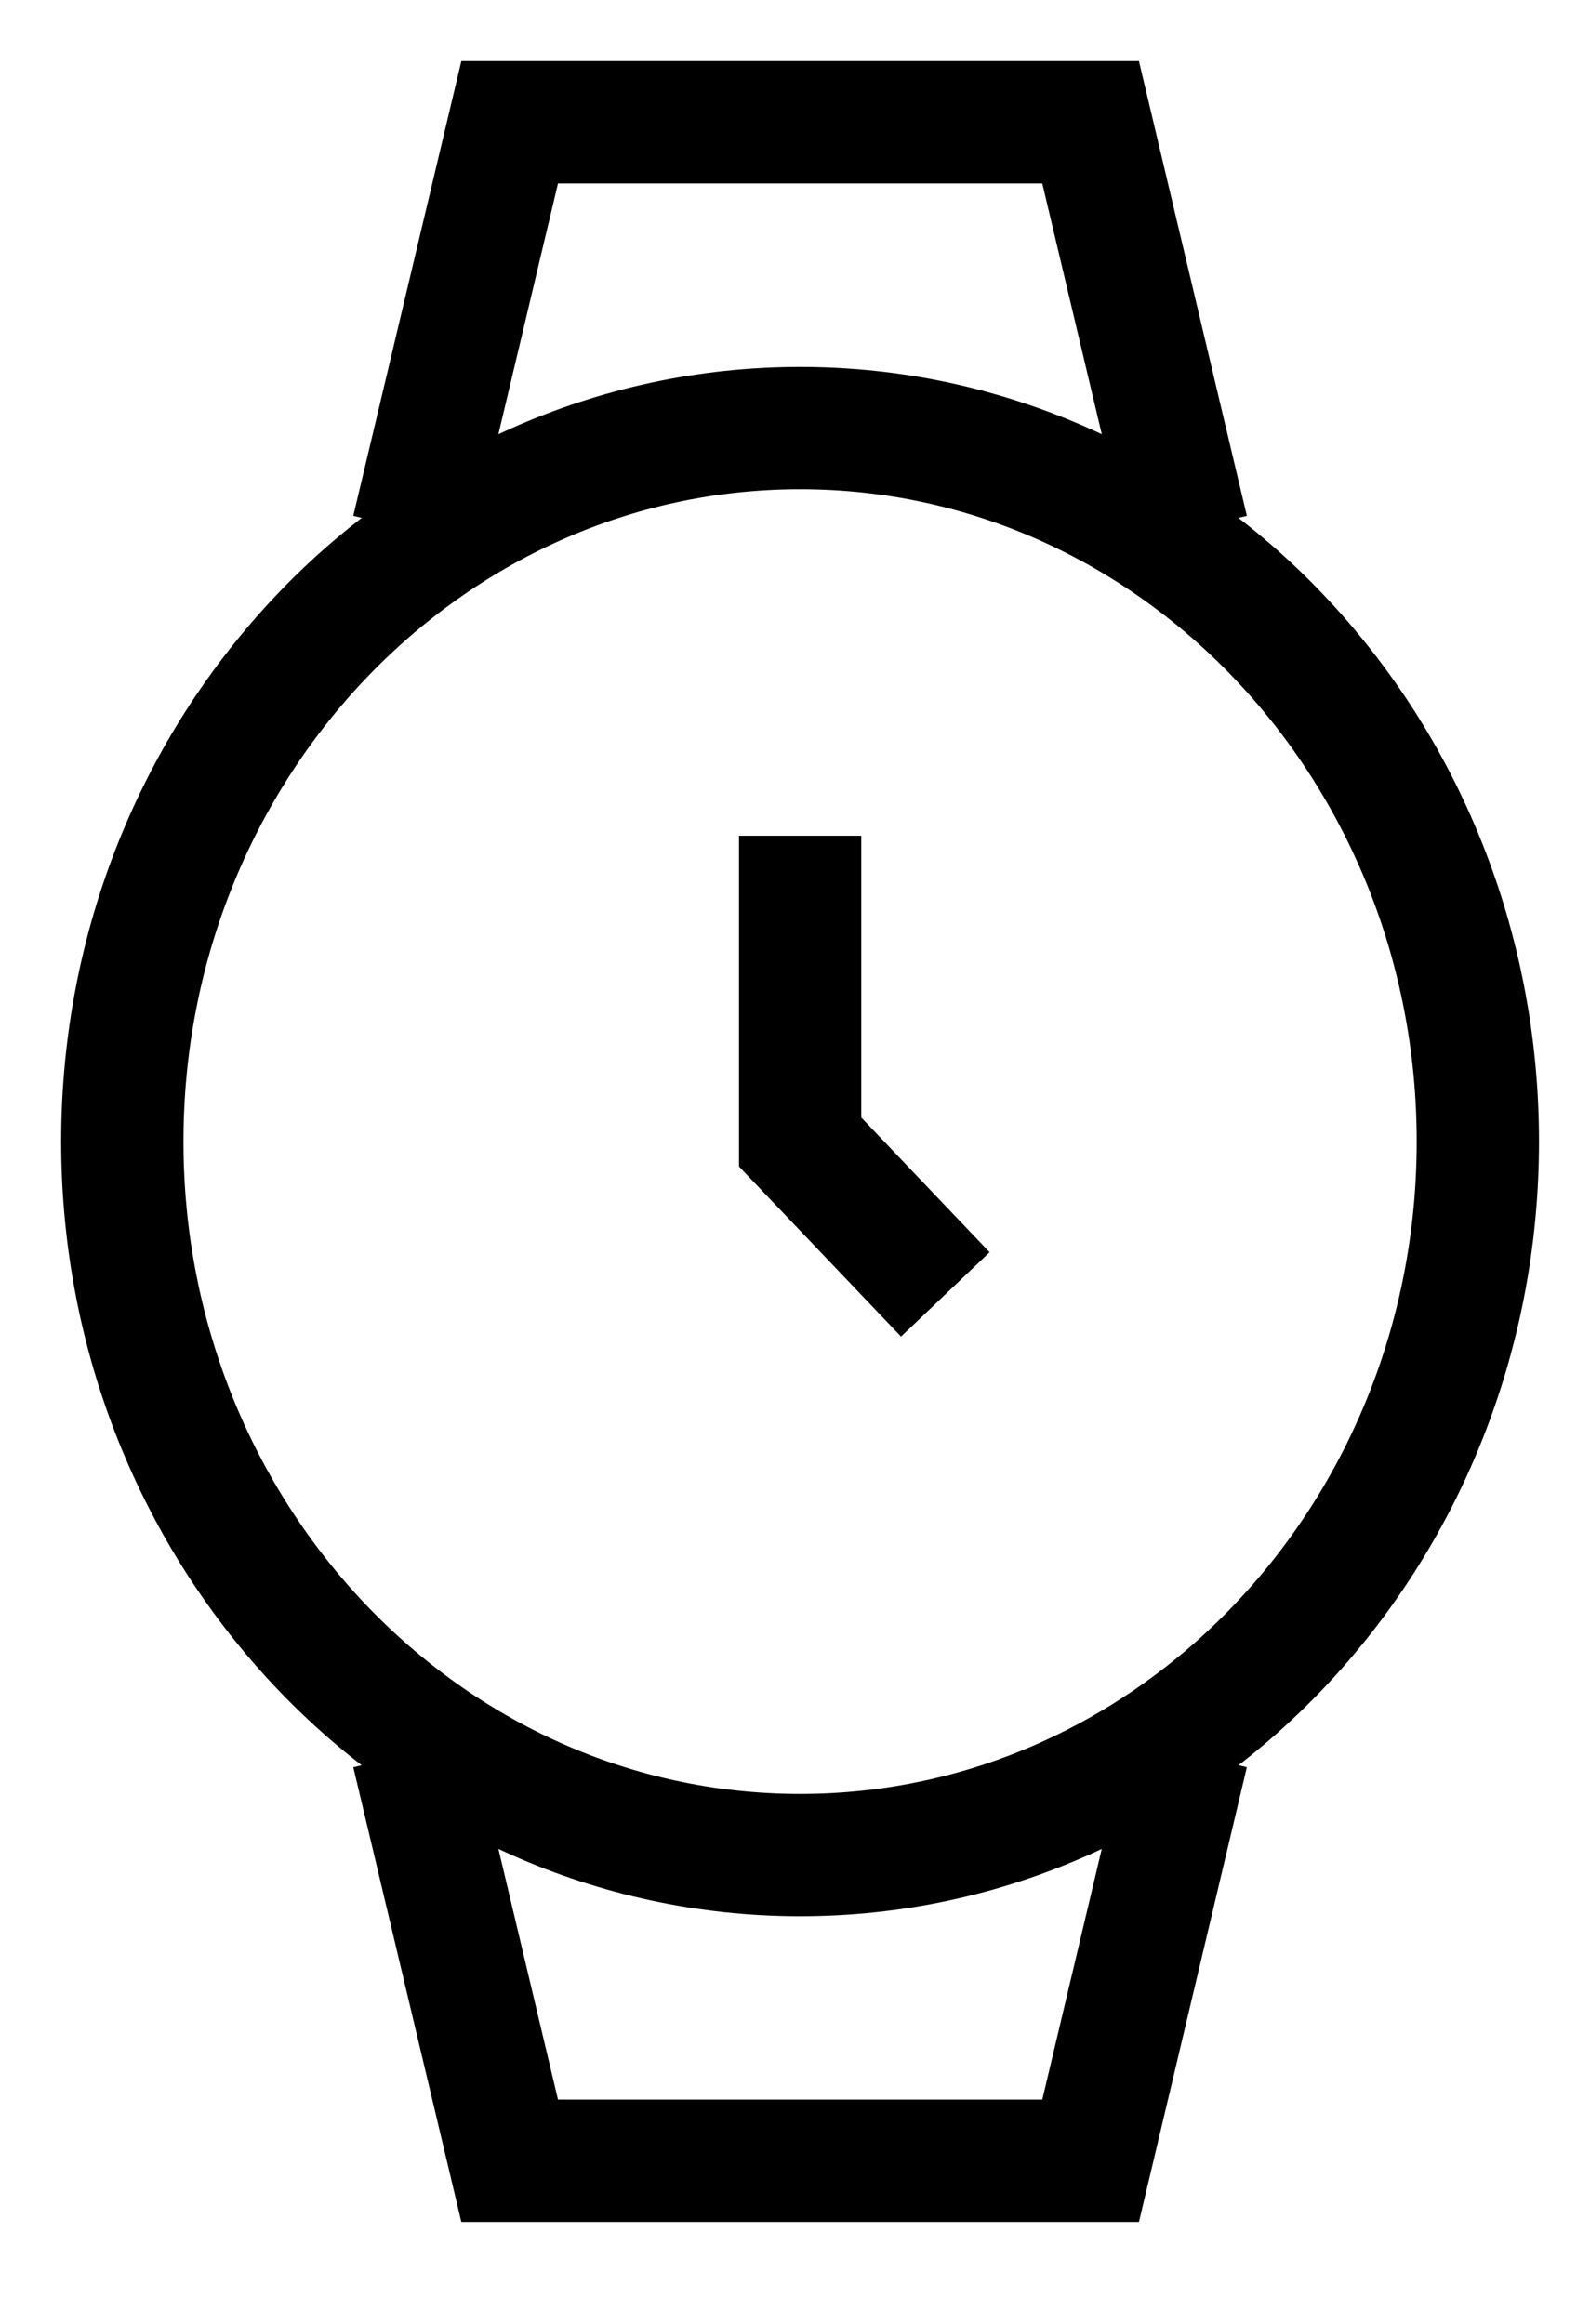
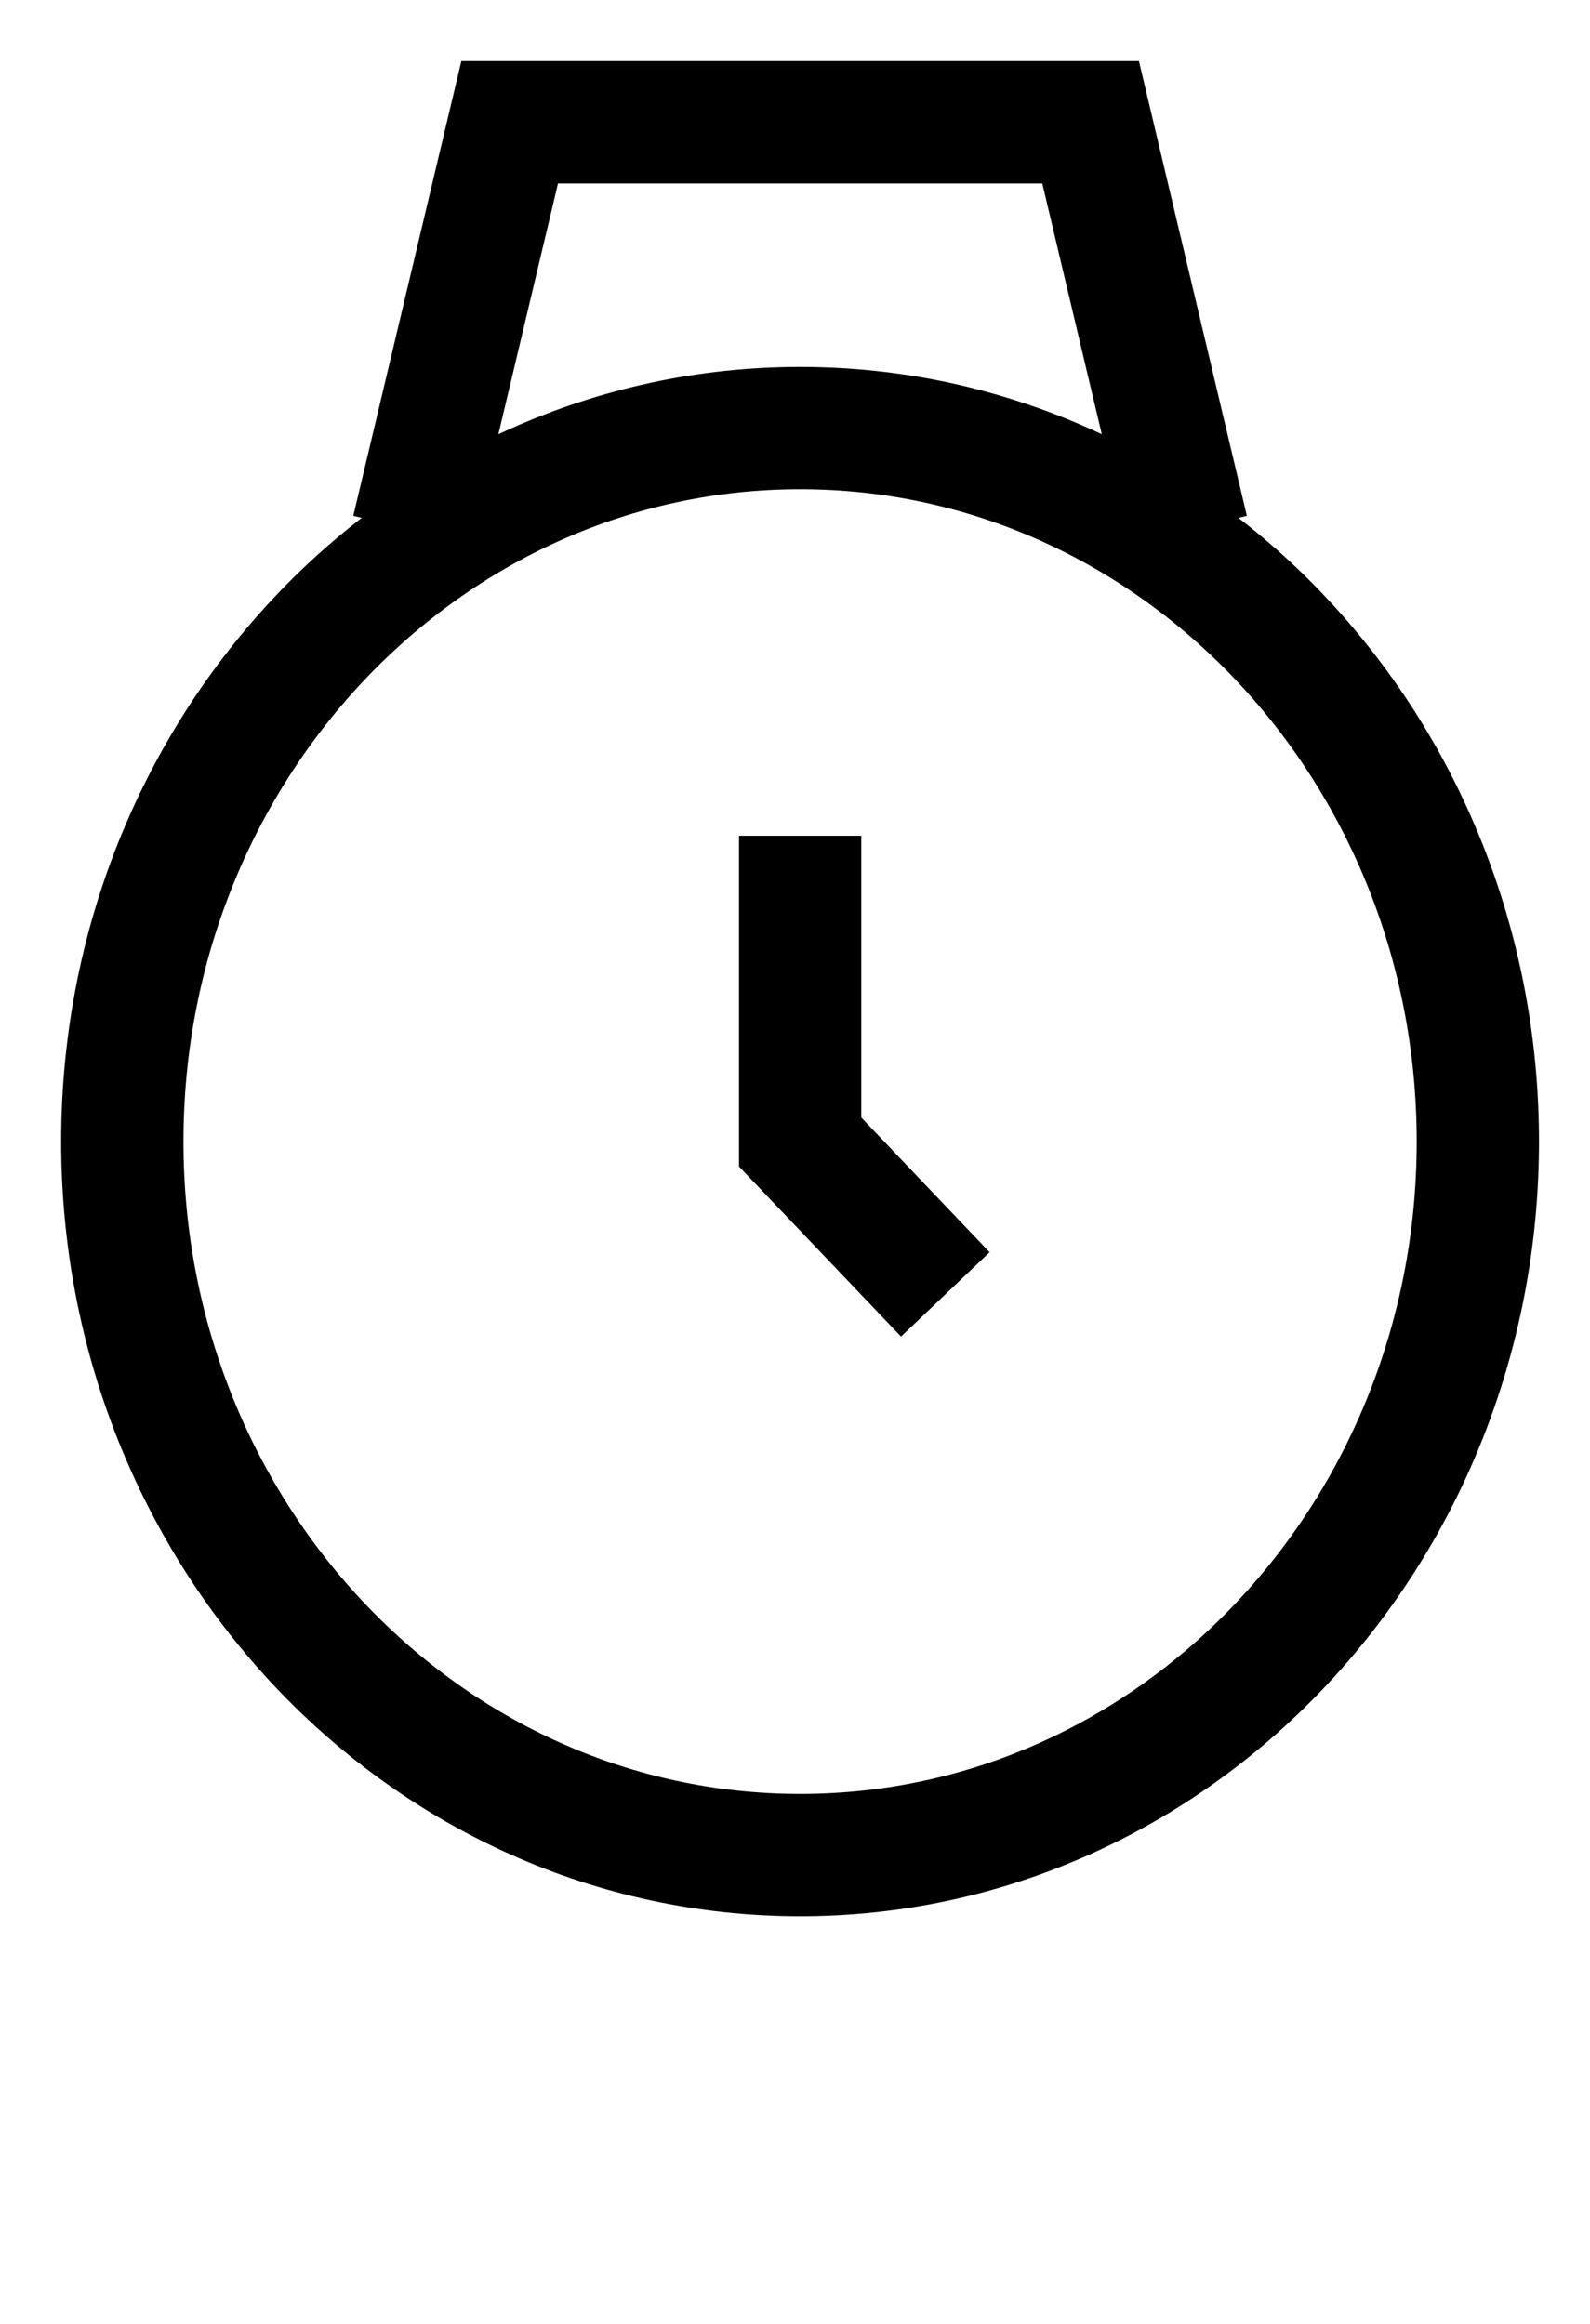
<svg xmlns="http://www.w3.org/2000/svg" width="13" height="19" viewBox="0 0 13 19" fill="none">
  <path d="M6.542 15.167C9.602 15.167 12.083 12.555 12.083 9.333C12.083 6.112 9.602 3.5 6.542 3.5C3.481 3.5 1 6.112 1 9.333C1 12.555 3.481 15.167 6.542 15.167Z" stroke="black" />
  <path d="M9.708 4.333L8.917 1H4.167L3.375 4.333" stroke="black" />
-   <path d="M9.708 14.333L8.917 17.666H4.167L3.375 14.333" stroke="black" />
  <path d="M6.542 6.833V9.337L7.729 10.583" stroke="black" />
</svg>